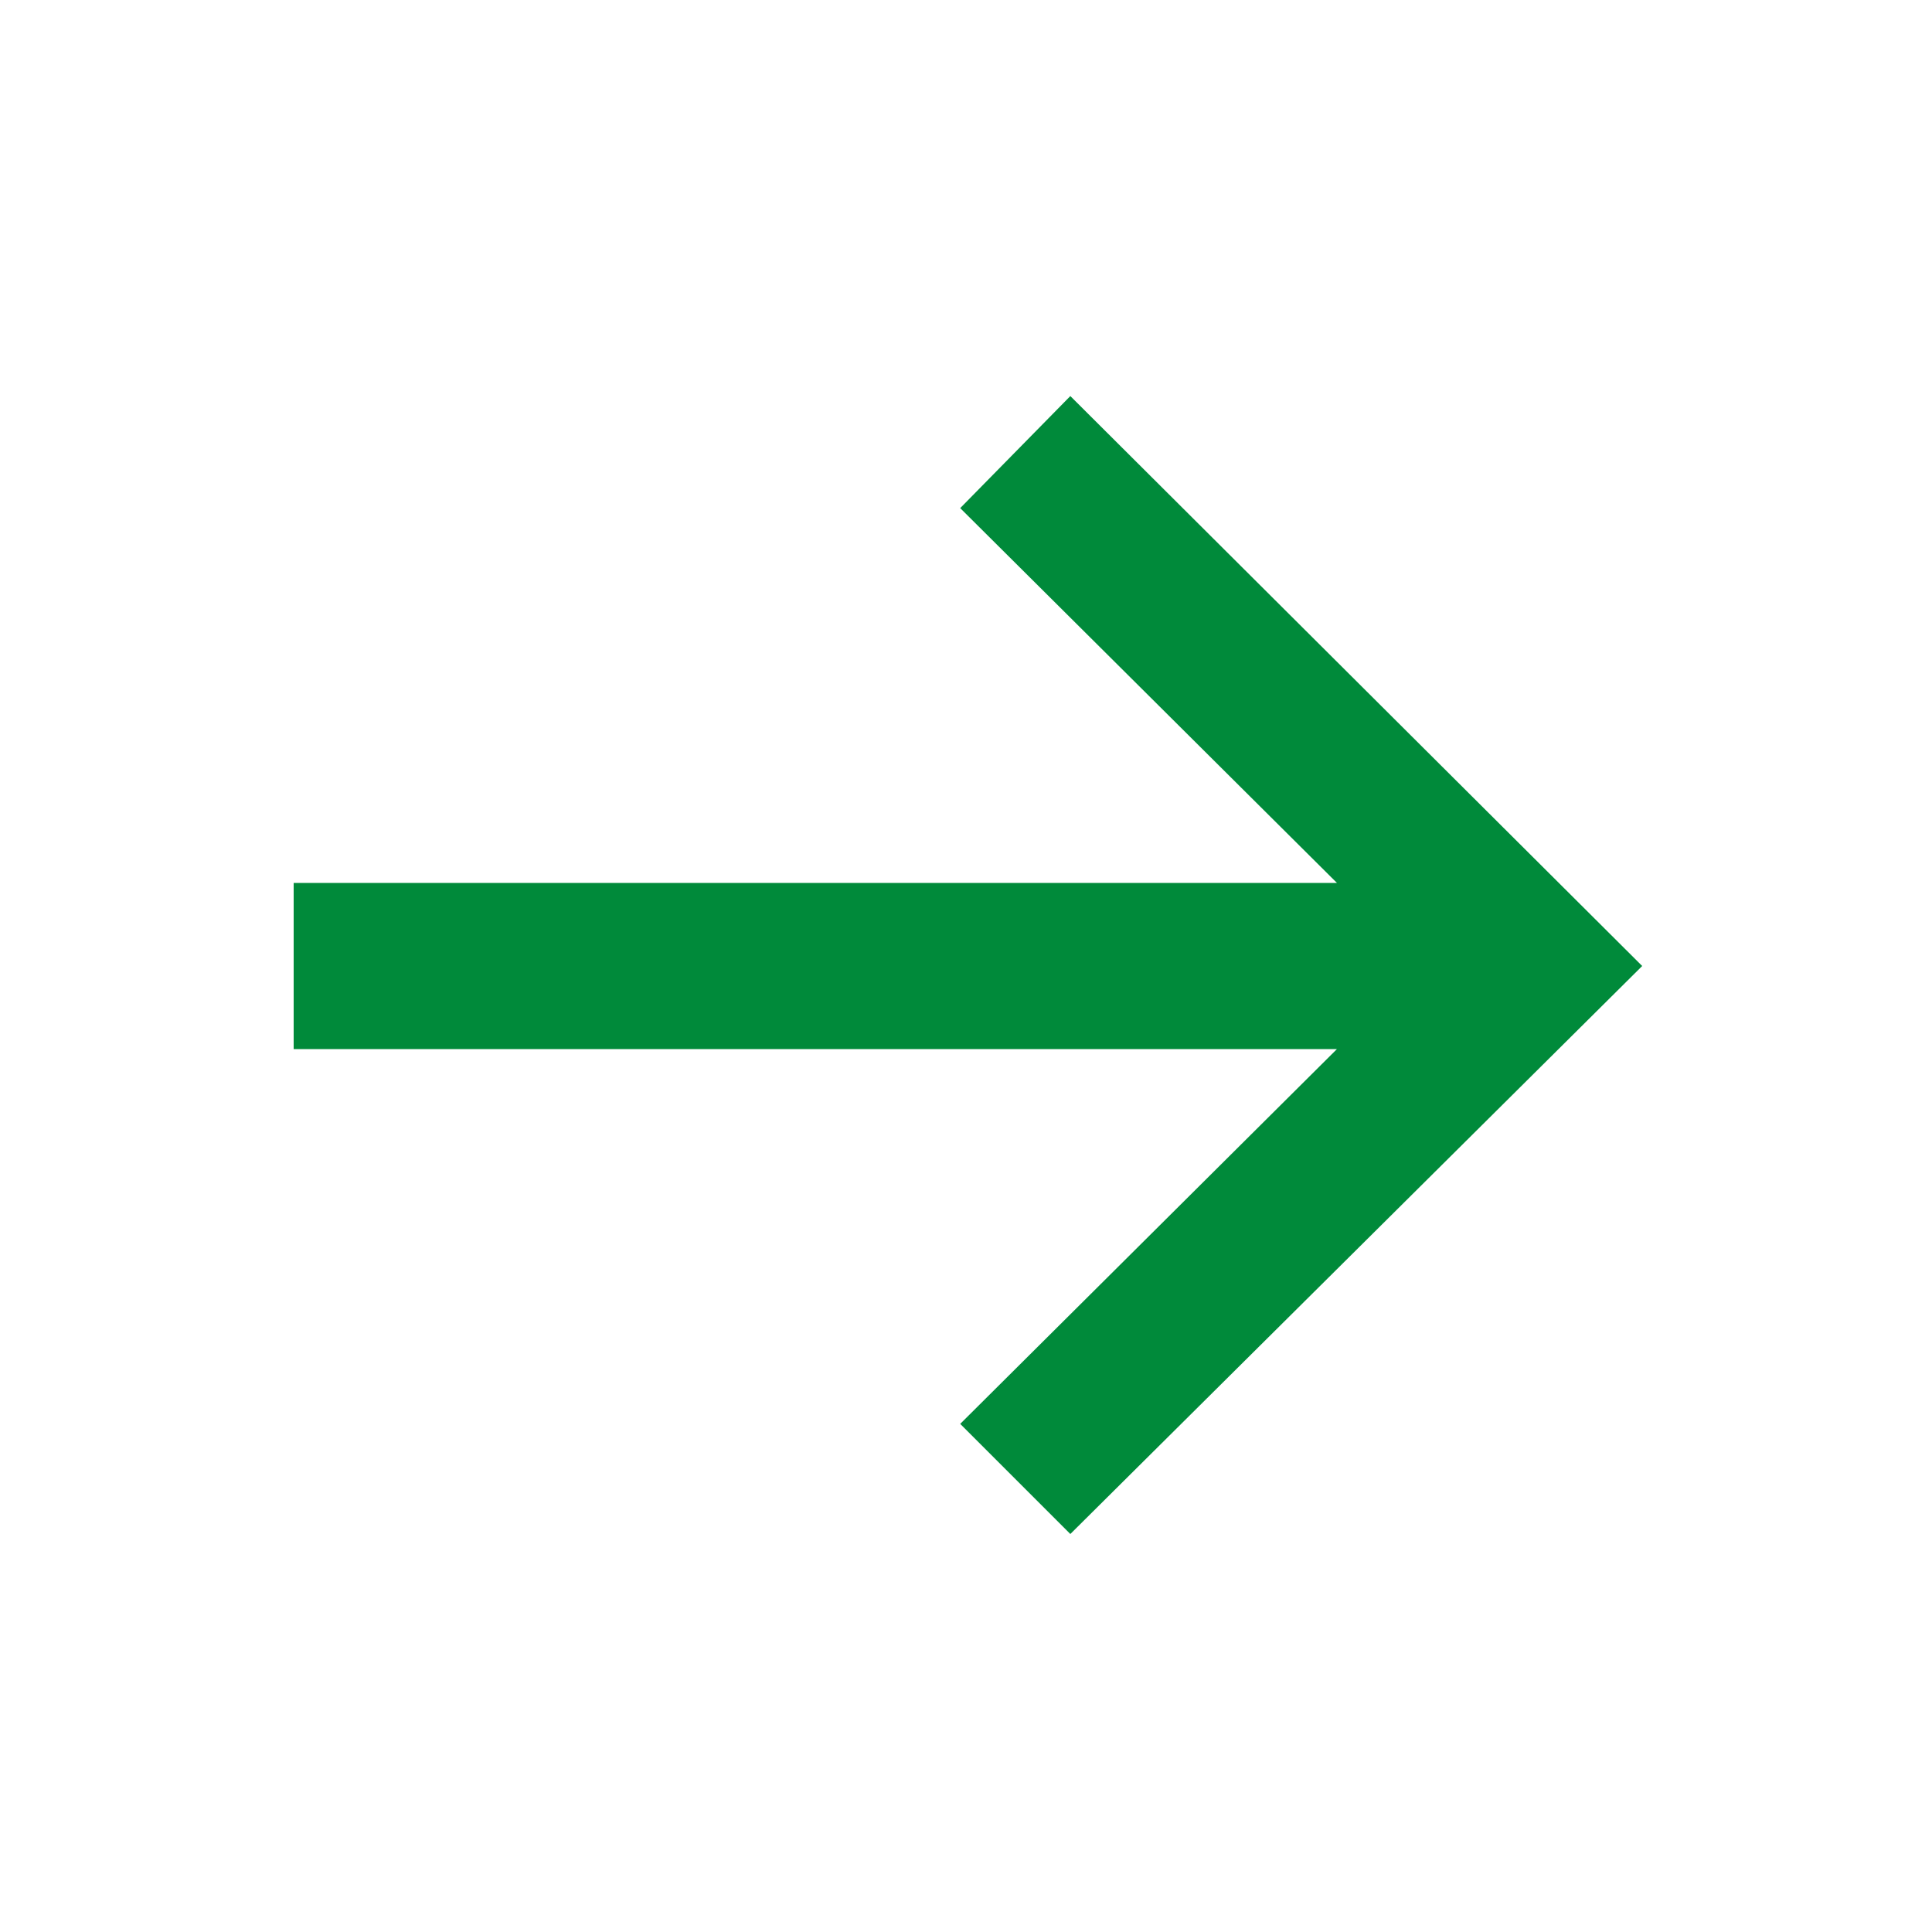
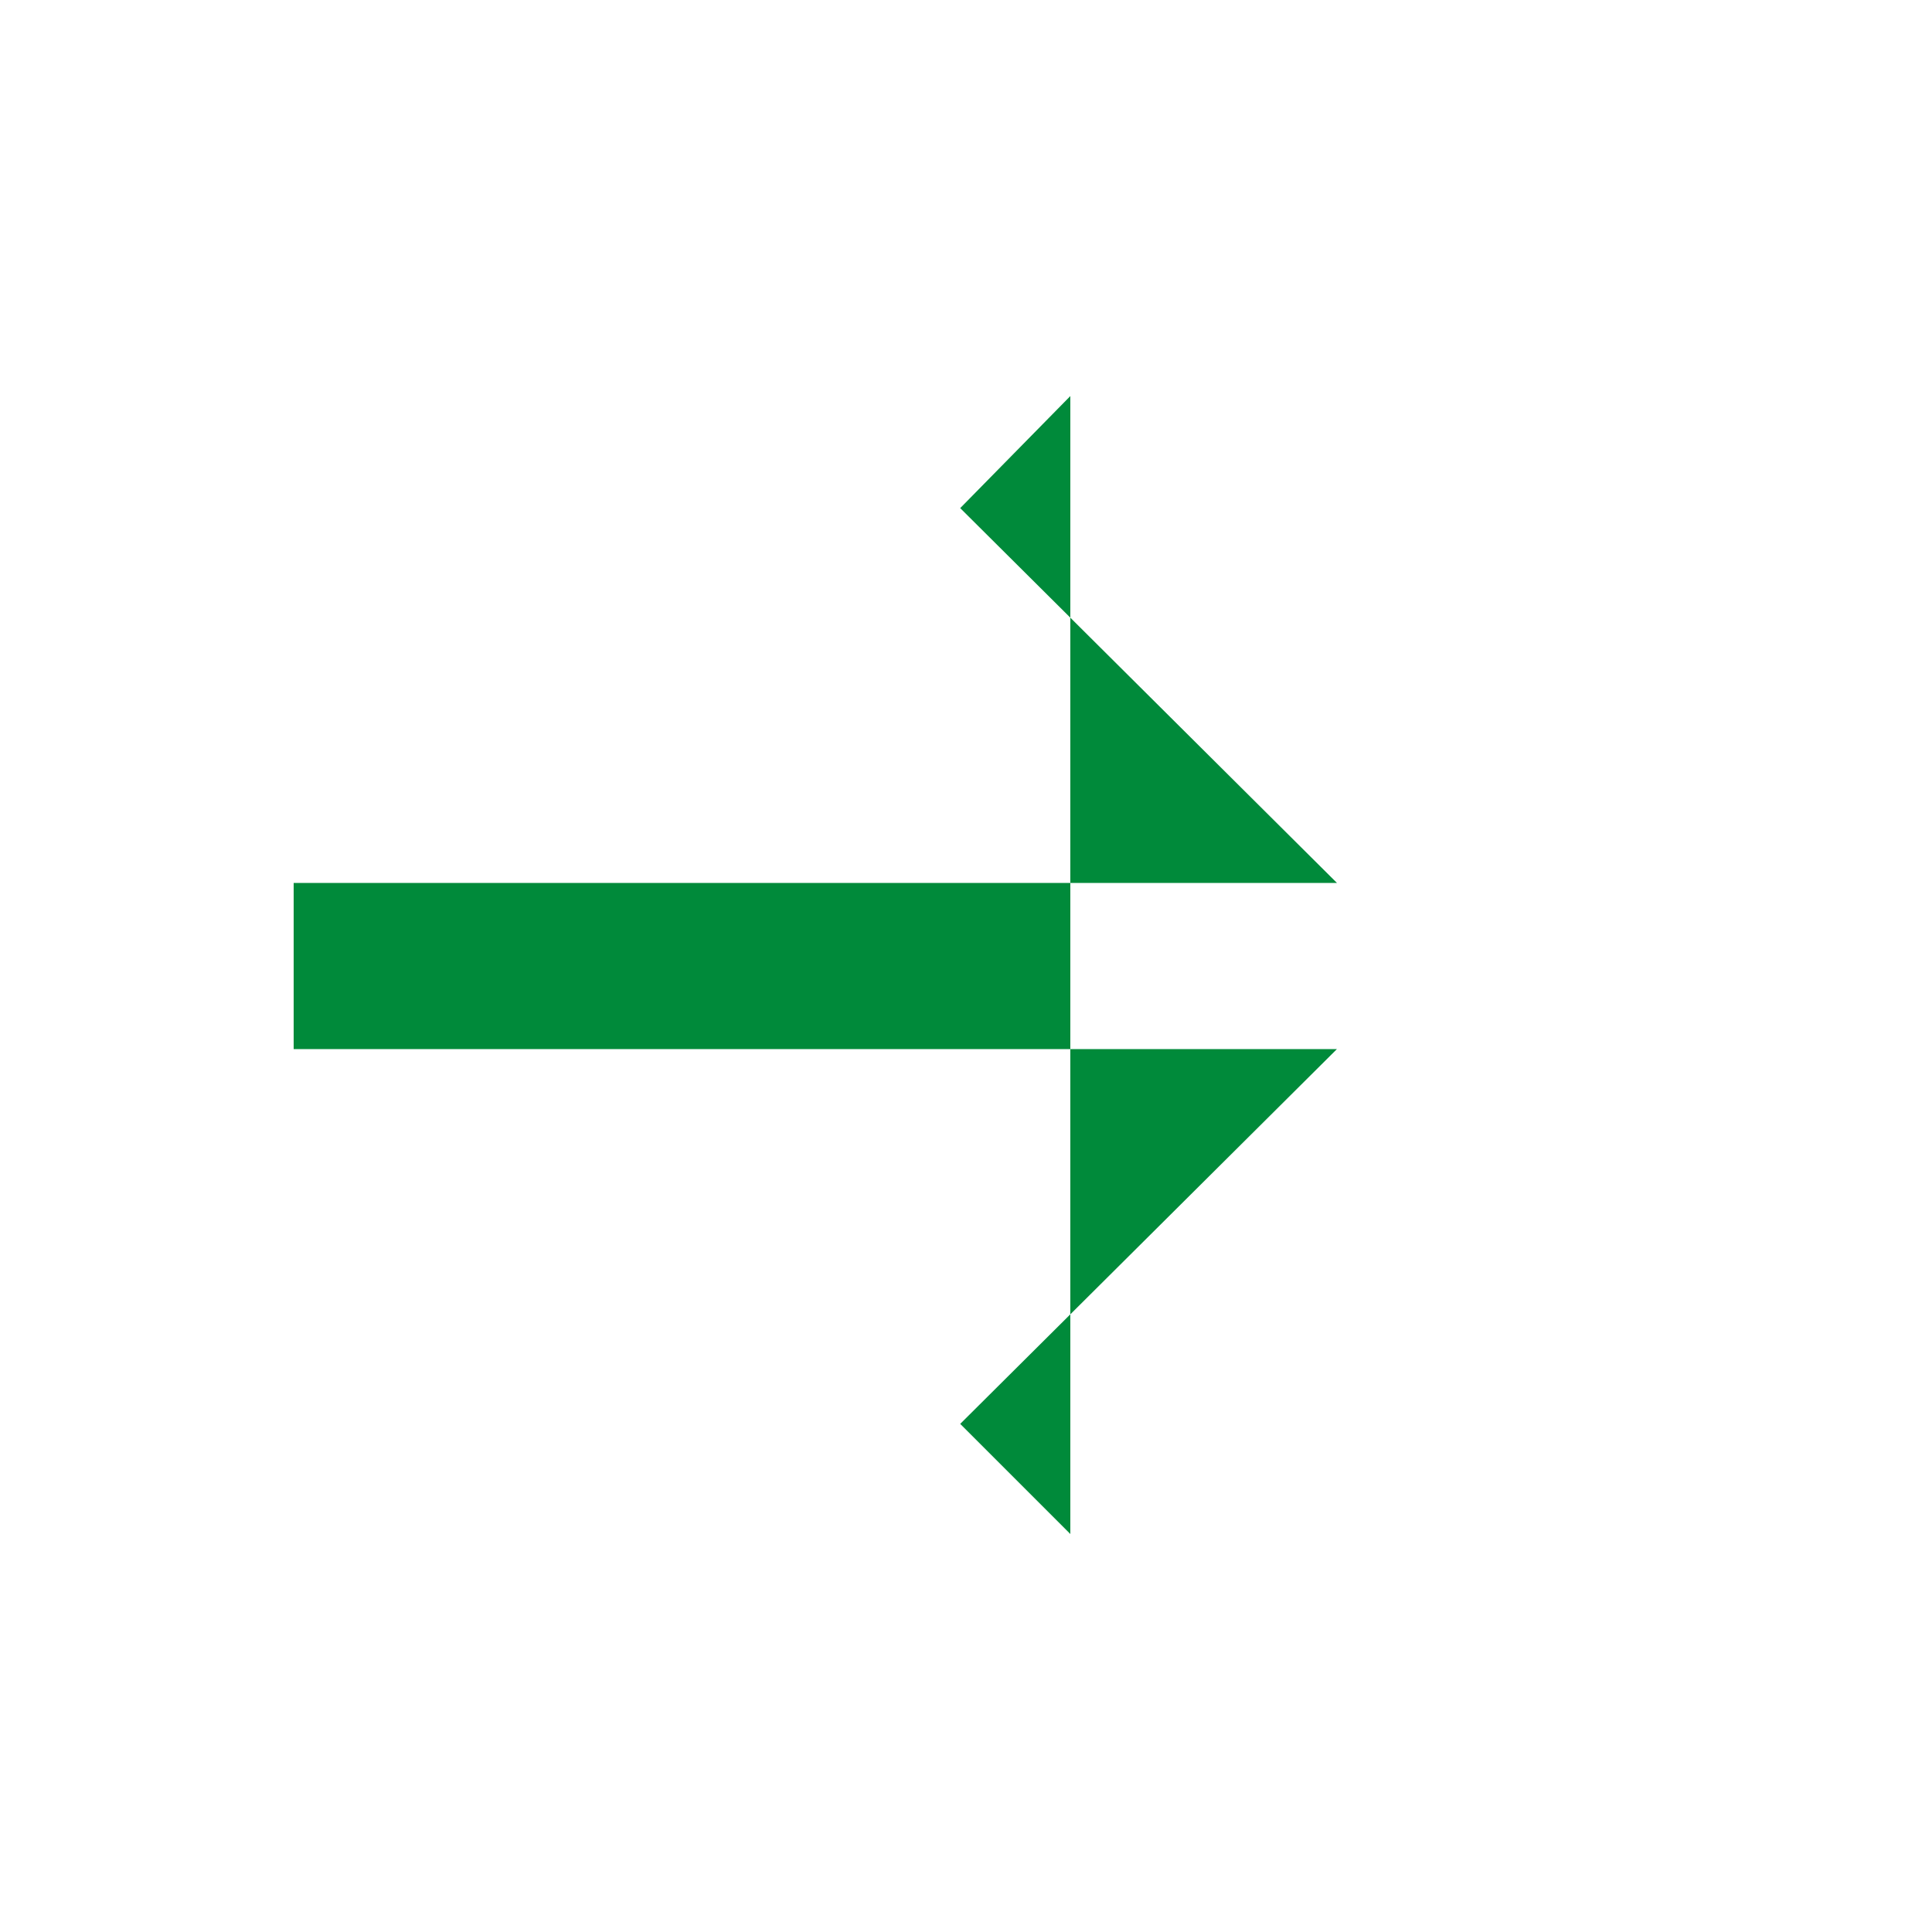
<svg xmlns="http://www.w3.org/2000/svg" version="1.1" x="0px" y="0px" viewBox="0 0 100 100" style="enable-background:new 0 0 100 100;" xml:space="preserve">
  <g>
    <g>
-       <path style="fill:#008A3A;" d="M55.4,20.5L85,50L55.4,79.4l-5.7-5.7l19.5-19.4h-54v-8.6h54L49.7,26.3L55.4,20.5z" />
+       <path style="fill:#008A3A;" d="M55.4,20.5L55.4,79.4l-5.7-5.7l19.5-19.4h-54v-8.6h54L49.7,26.3L55.4,20.5z" />
    </g>
  </g>
</svg>